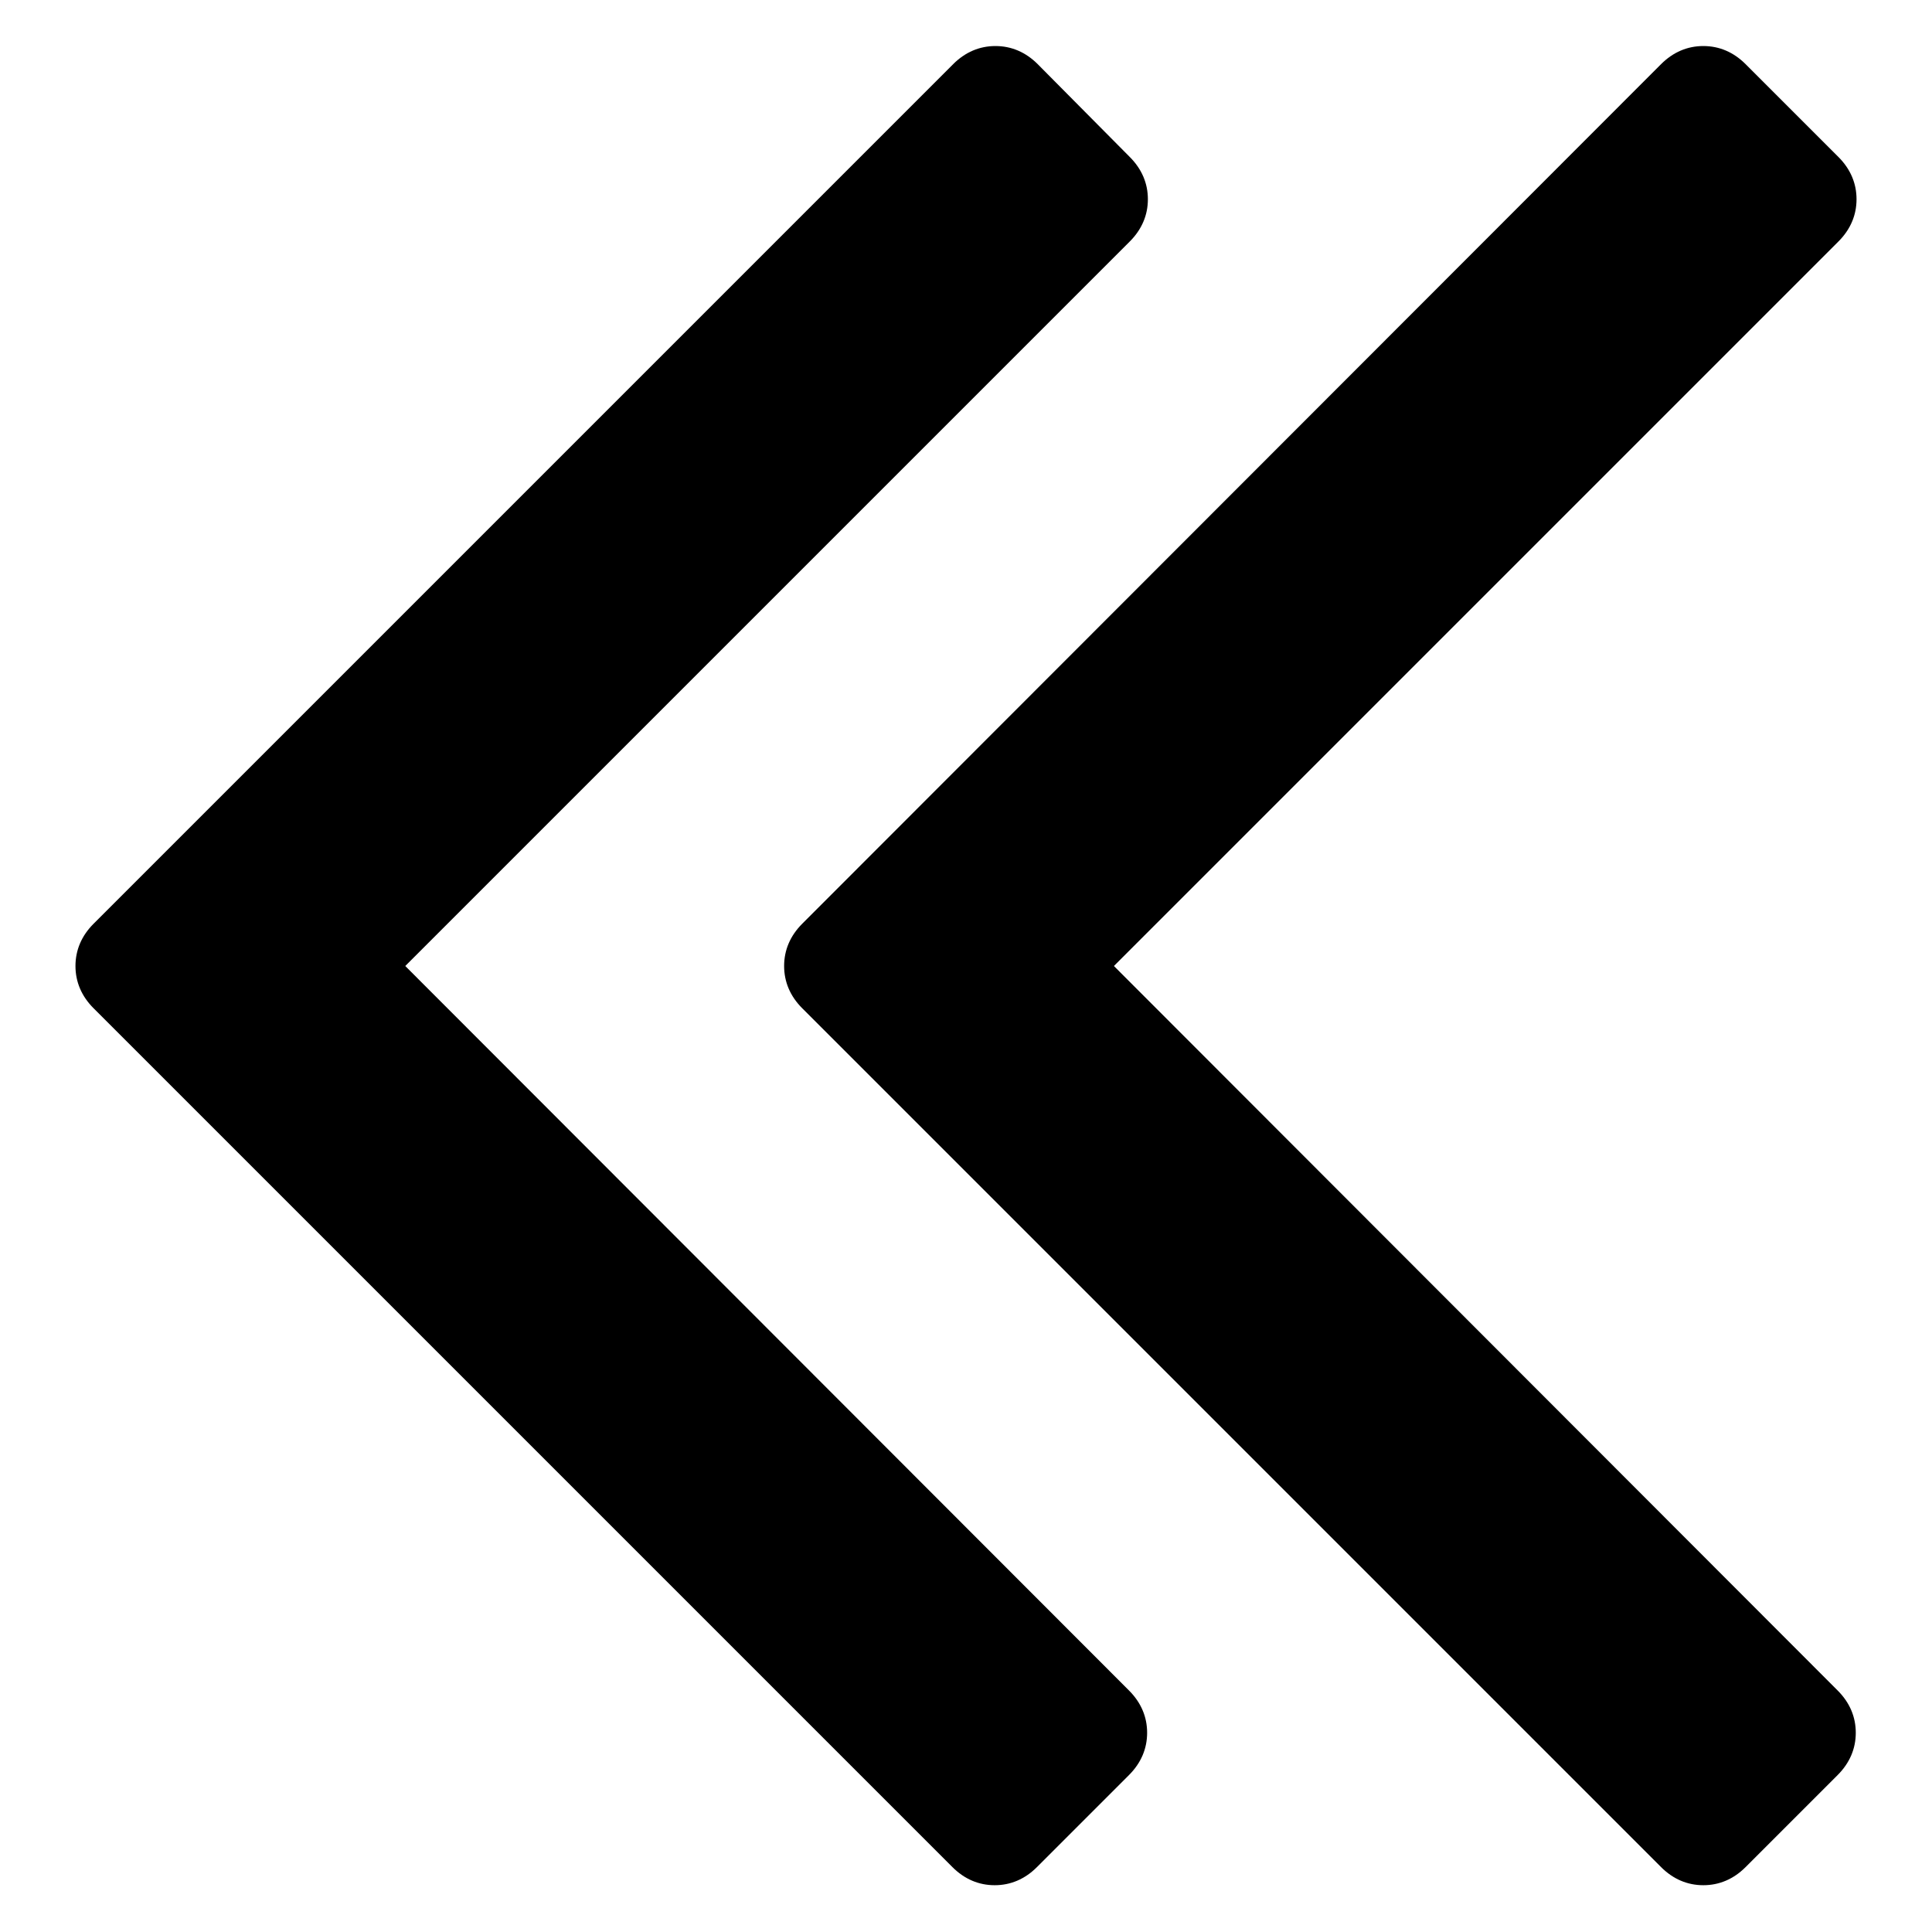
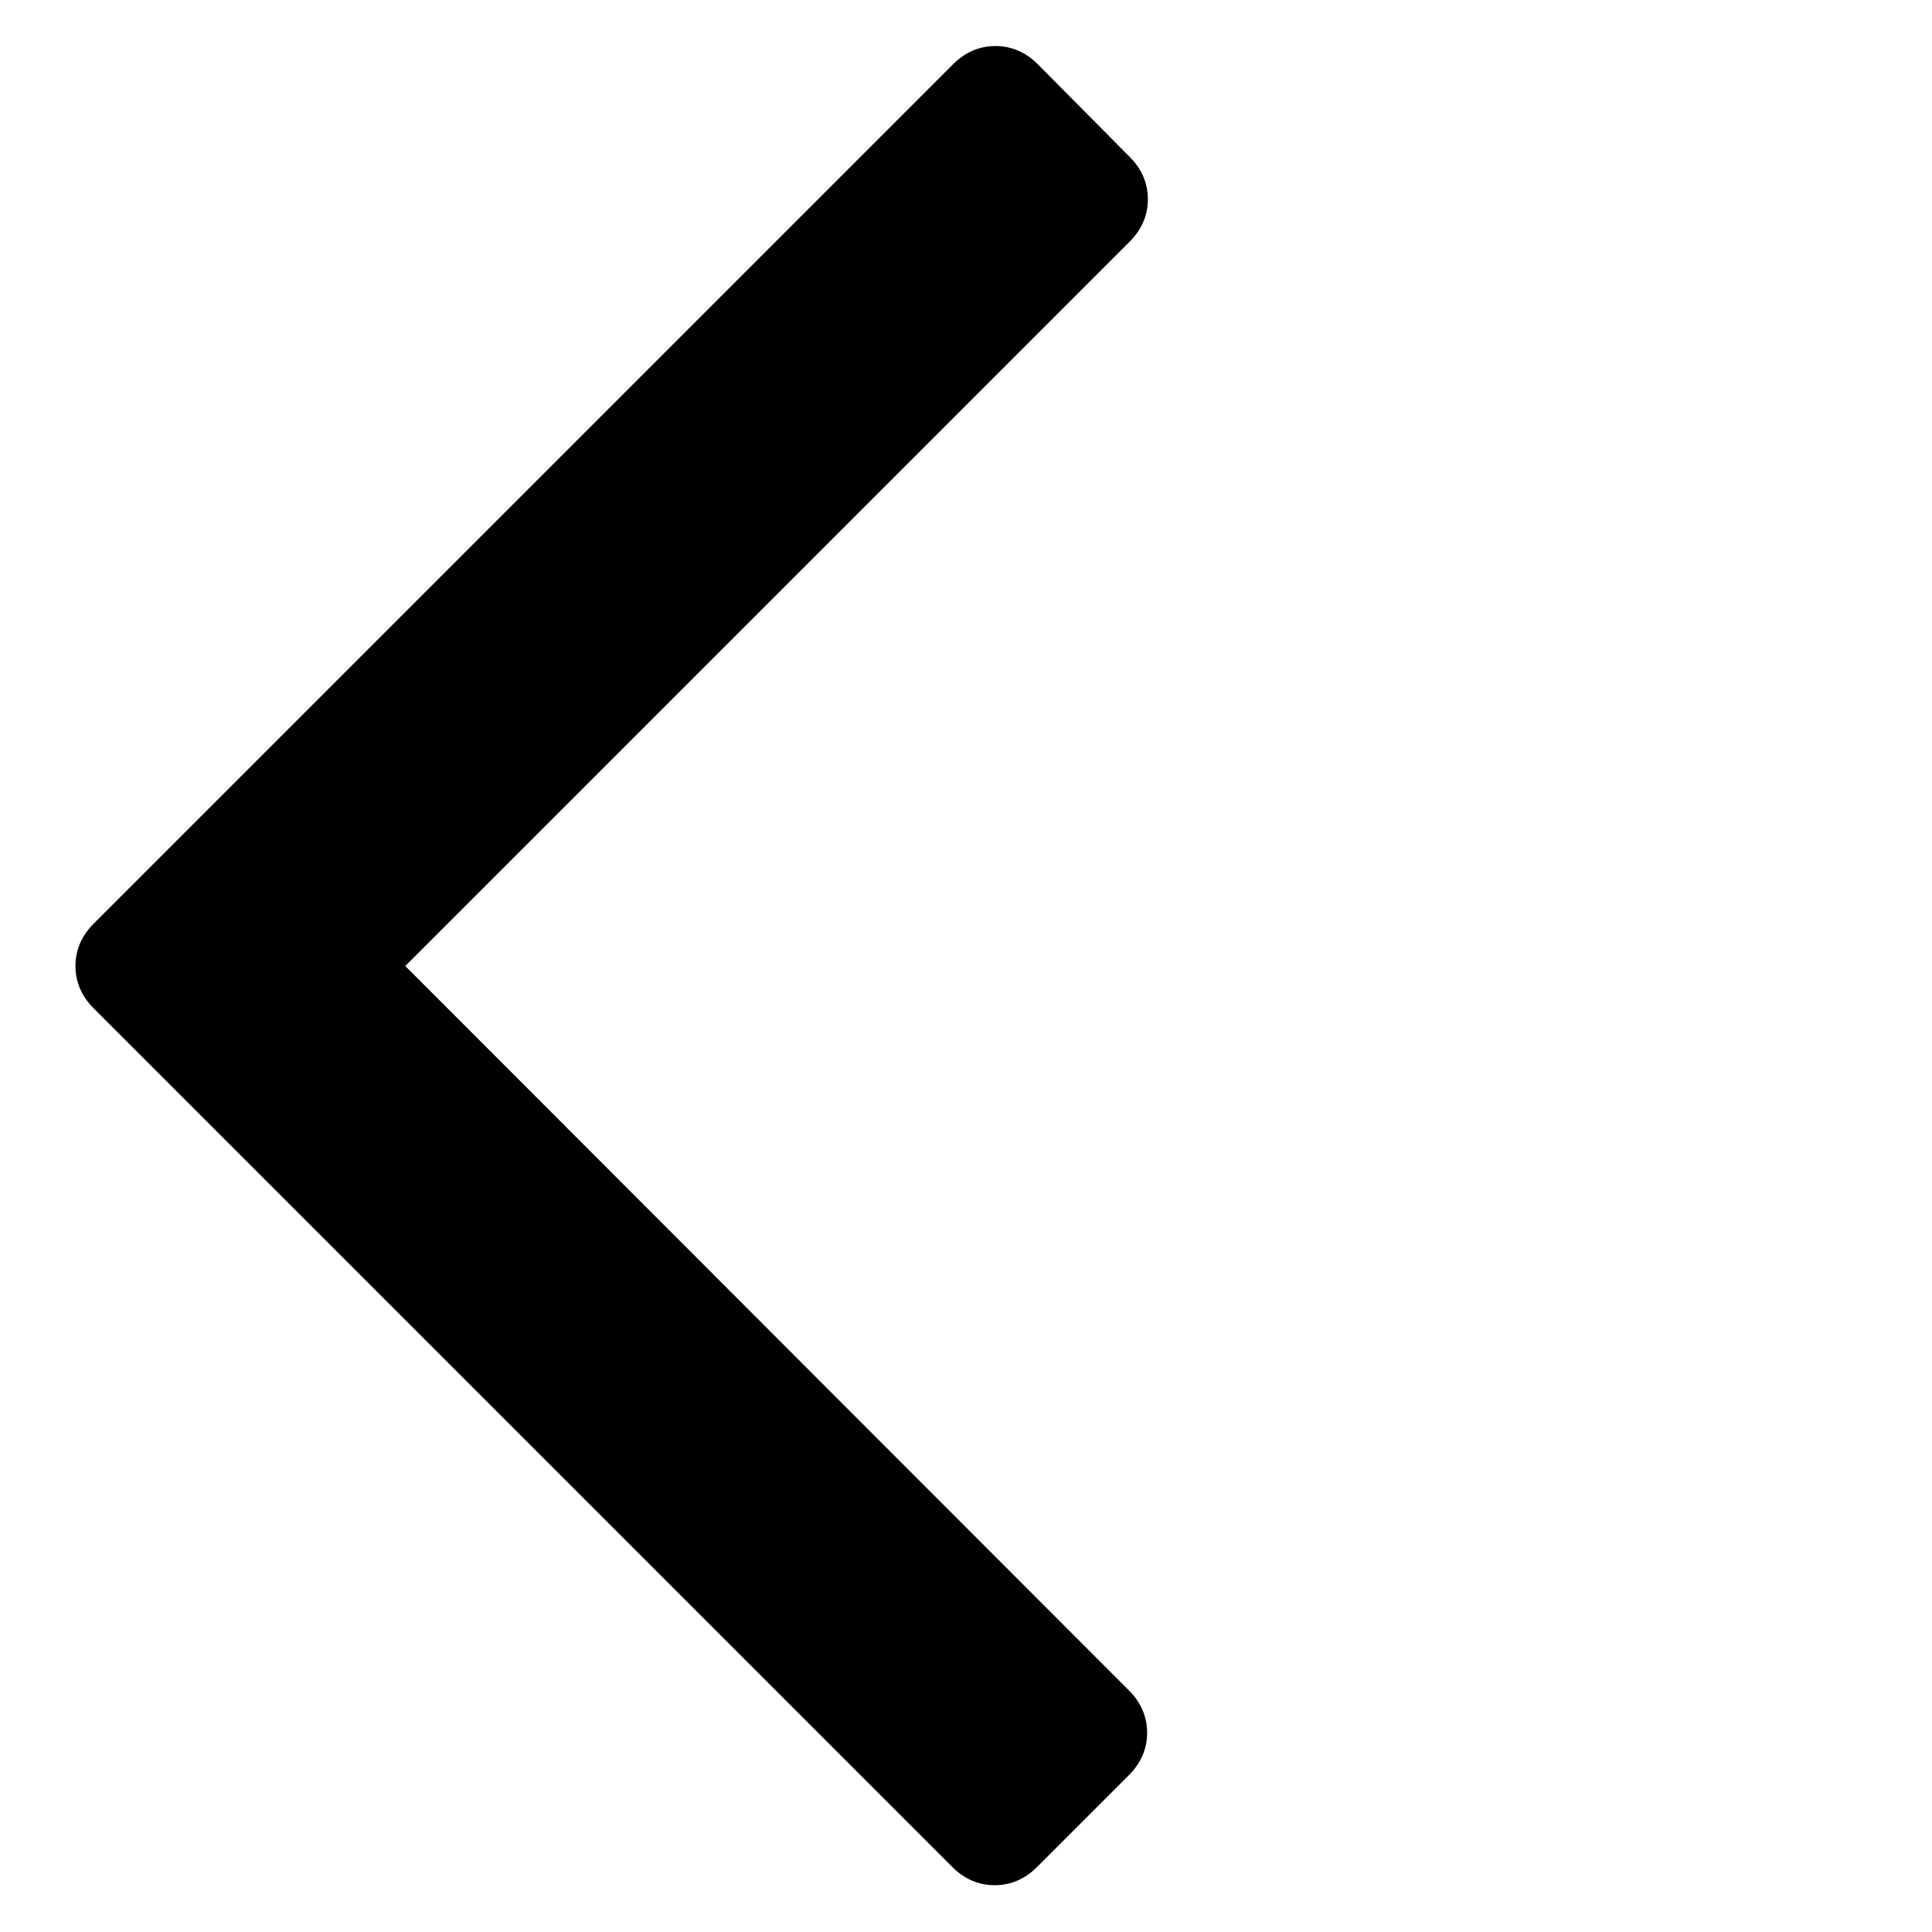
<svg xmlns="http://www.w3.org/2000/svg" version="1.1" x="0px" y="0px" viewBox="0 0 256 256" enable-background="new 0 0 256 256" xml:space="preserve">
  <g>
    <g>
-       <path fill="#000000" d="M147.6,128l96-96c1.6-1.6,2.4-3.5,2.4-5.6c0-2.1-0.8-4-2.4-5.6L231.3,8.5c-1.6-1.6-3.5-2.4-5.6-2.4c-2.1,0-4,0.8-5.6,2.4L106.3,122.4c-1.6,1.6-2.4,3.5-2.4,5.6c0,2.1,0.8,4,2.4,5.6l113.8,113.8c1.6,1.6,3.5,2.4,5.6,2.4c2.1,0,4-0.8,5.6-2.4l12.2-12.2c1.6-1.6,2.4-3.5,2.4-5.6c0-2.1-0.8-4-2.4-5.6L147.6,128z" />
      <path fill="#000000" d="M53.7,128l96-96c1.6-1.6,2.4-3.5,2.4-5.6c0-2.1-0.8-4-2.4-5.6L137.5,8.5c-1.6-1.6-3.5-2.4-5.6-2.4c-2.1,0-4,0.8-5.6,2.4L12.4,122.4c-1.6,1.6-2.4,3.5-2.4,5.6c0,2.1,0.8,4,2.4,5.6l113.8,113.8c1.6,1.6,3.5,2.4,5.6,2.4c2.1,0,4-0.8,5.6-2.4l12.2-12.2c1.6-1.6,2.4-3.5,2.4-5.6c0-2.1-0.8-4-2.4-5.6L53.7,128z" />
    </g>
  </g>
</svg>